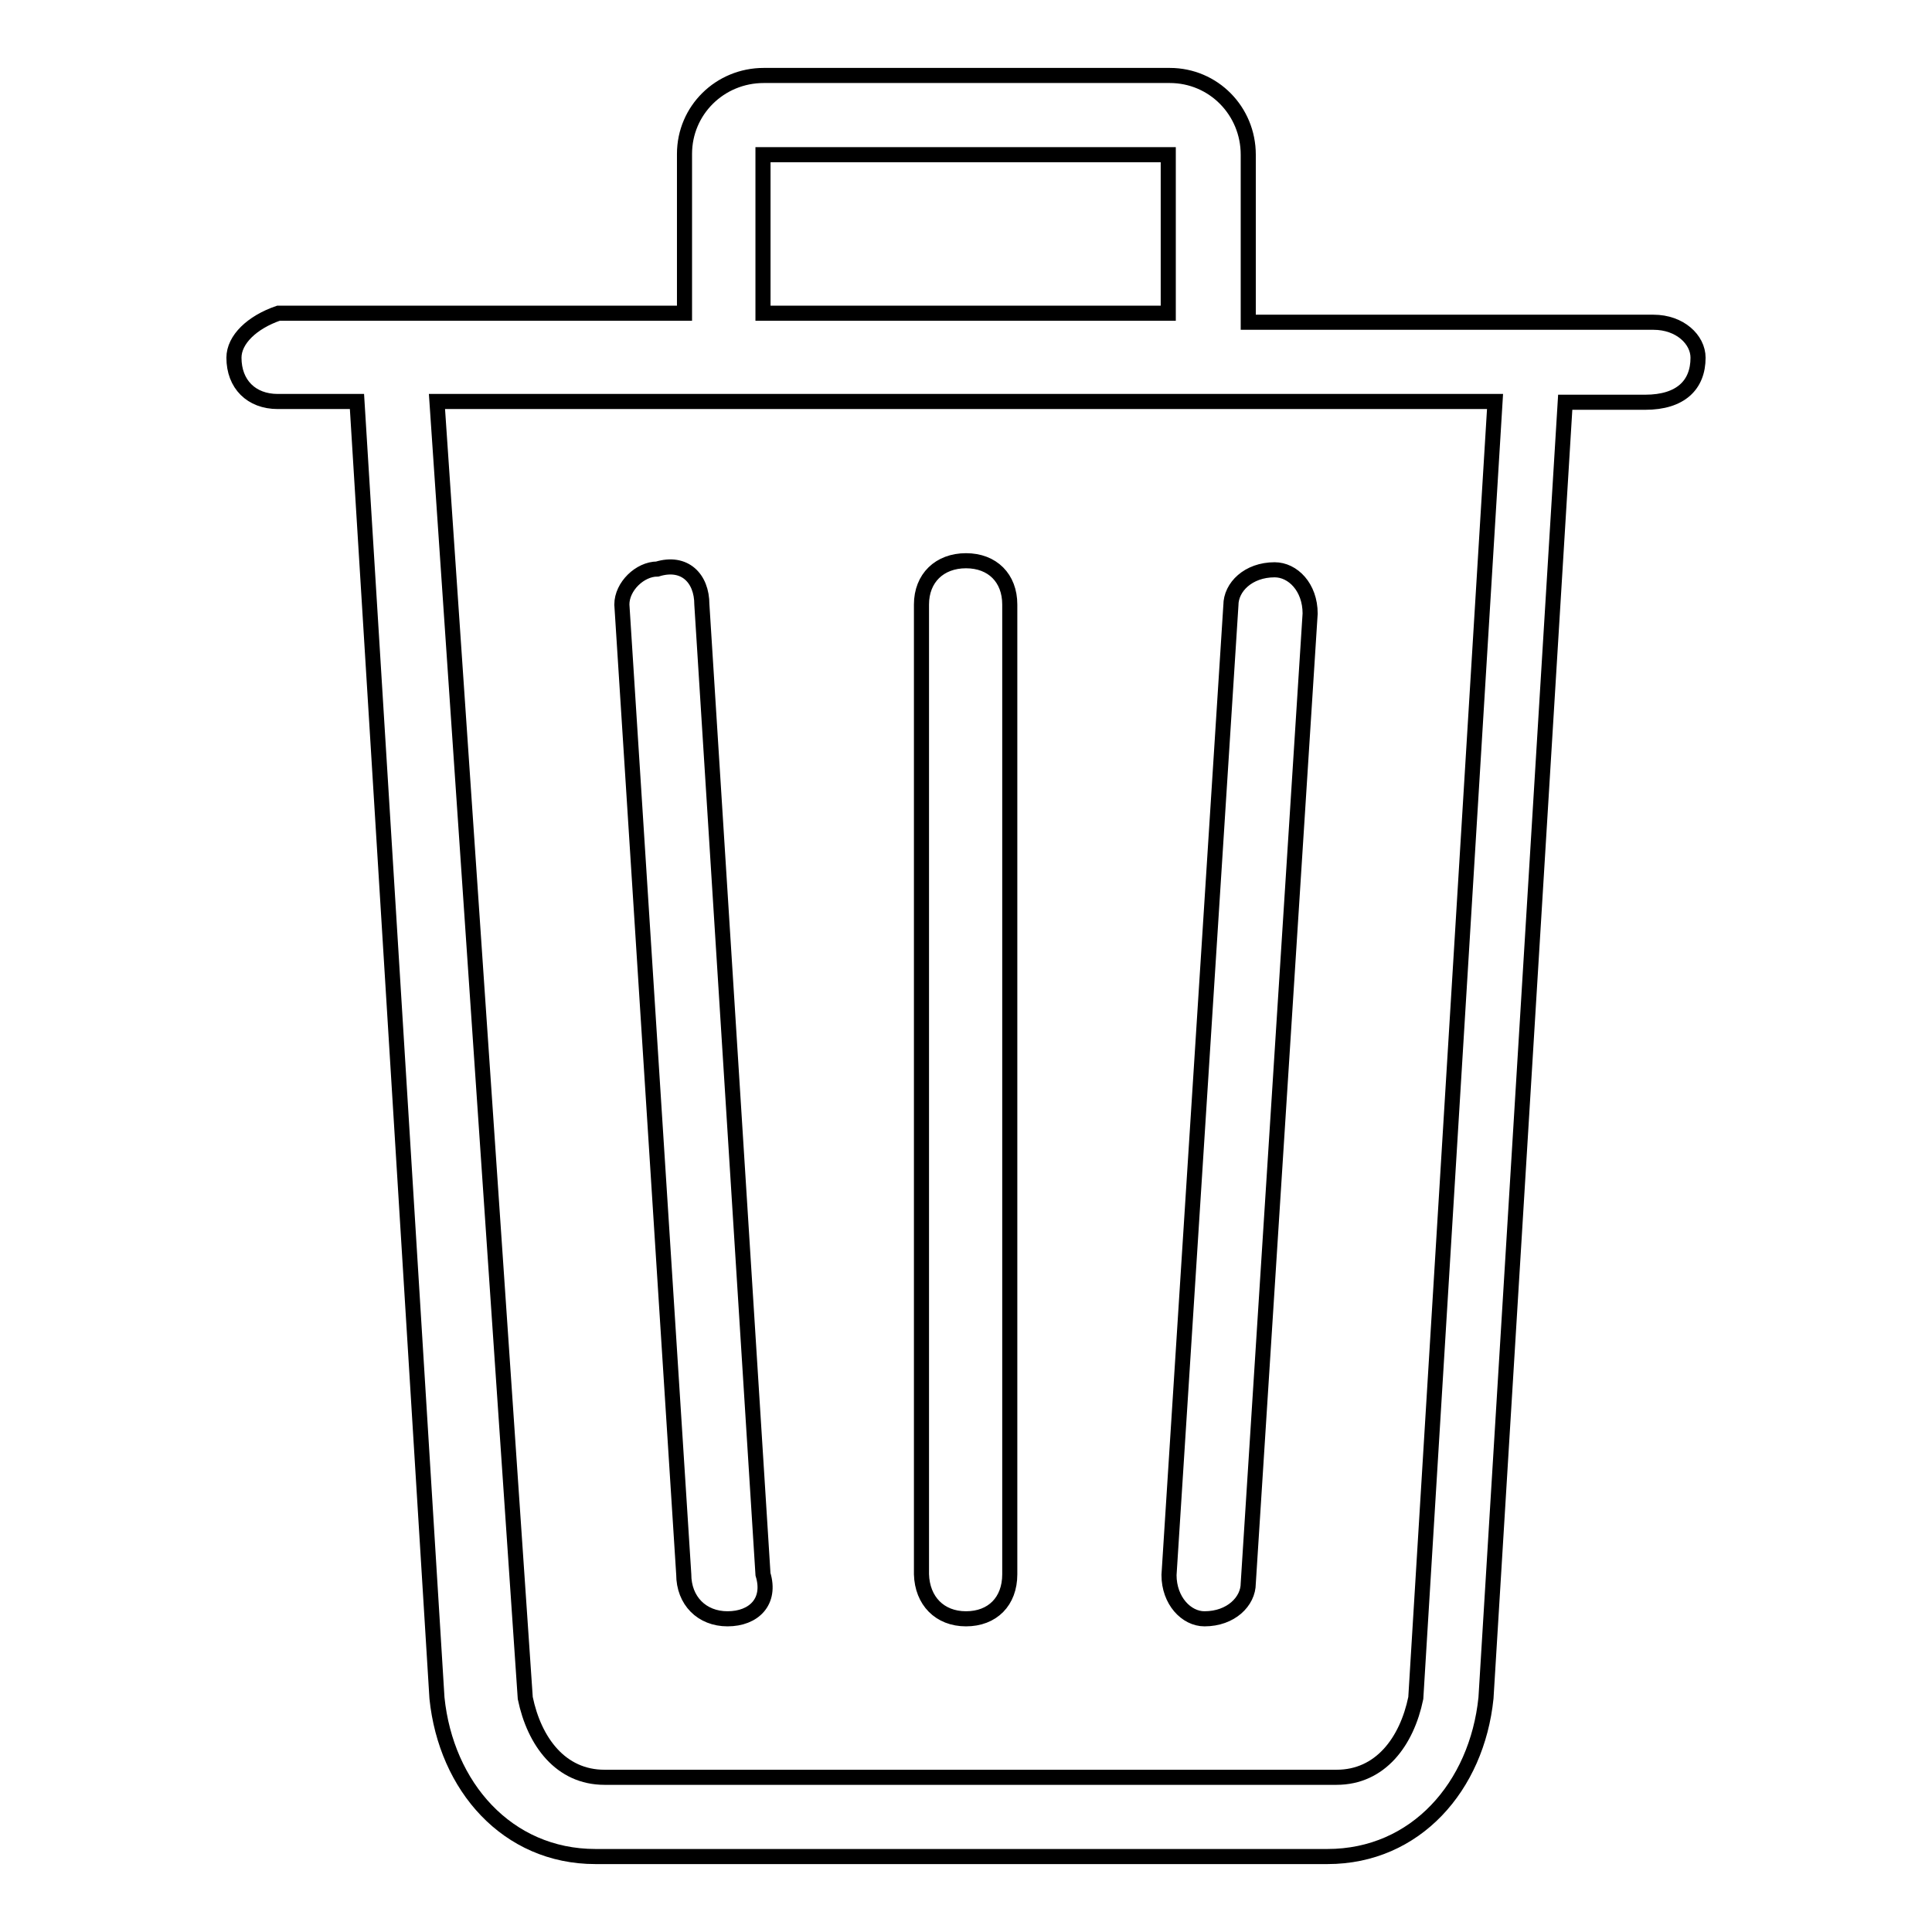
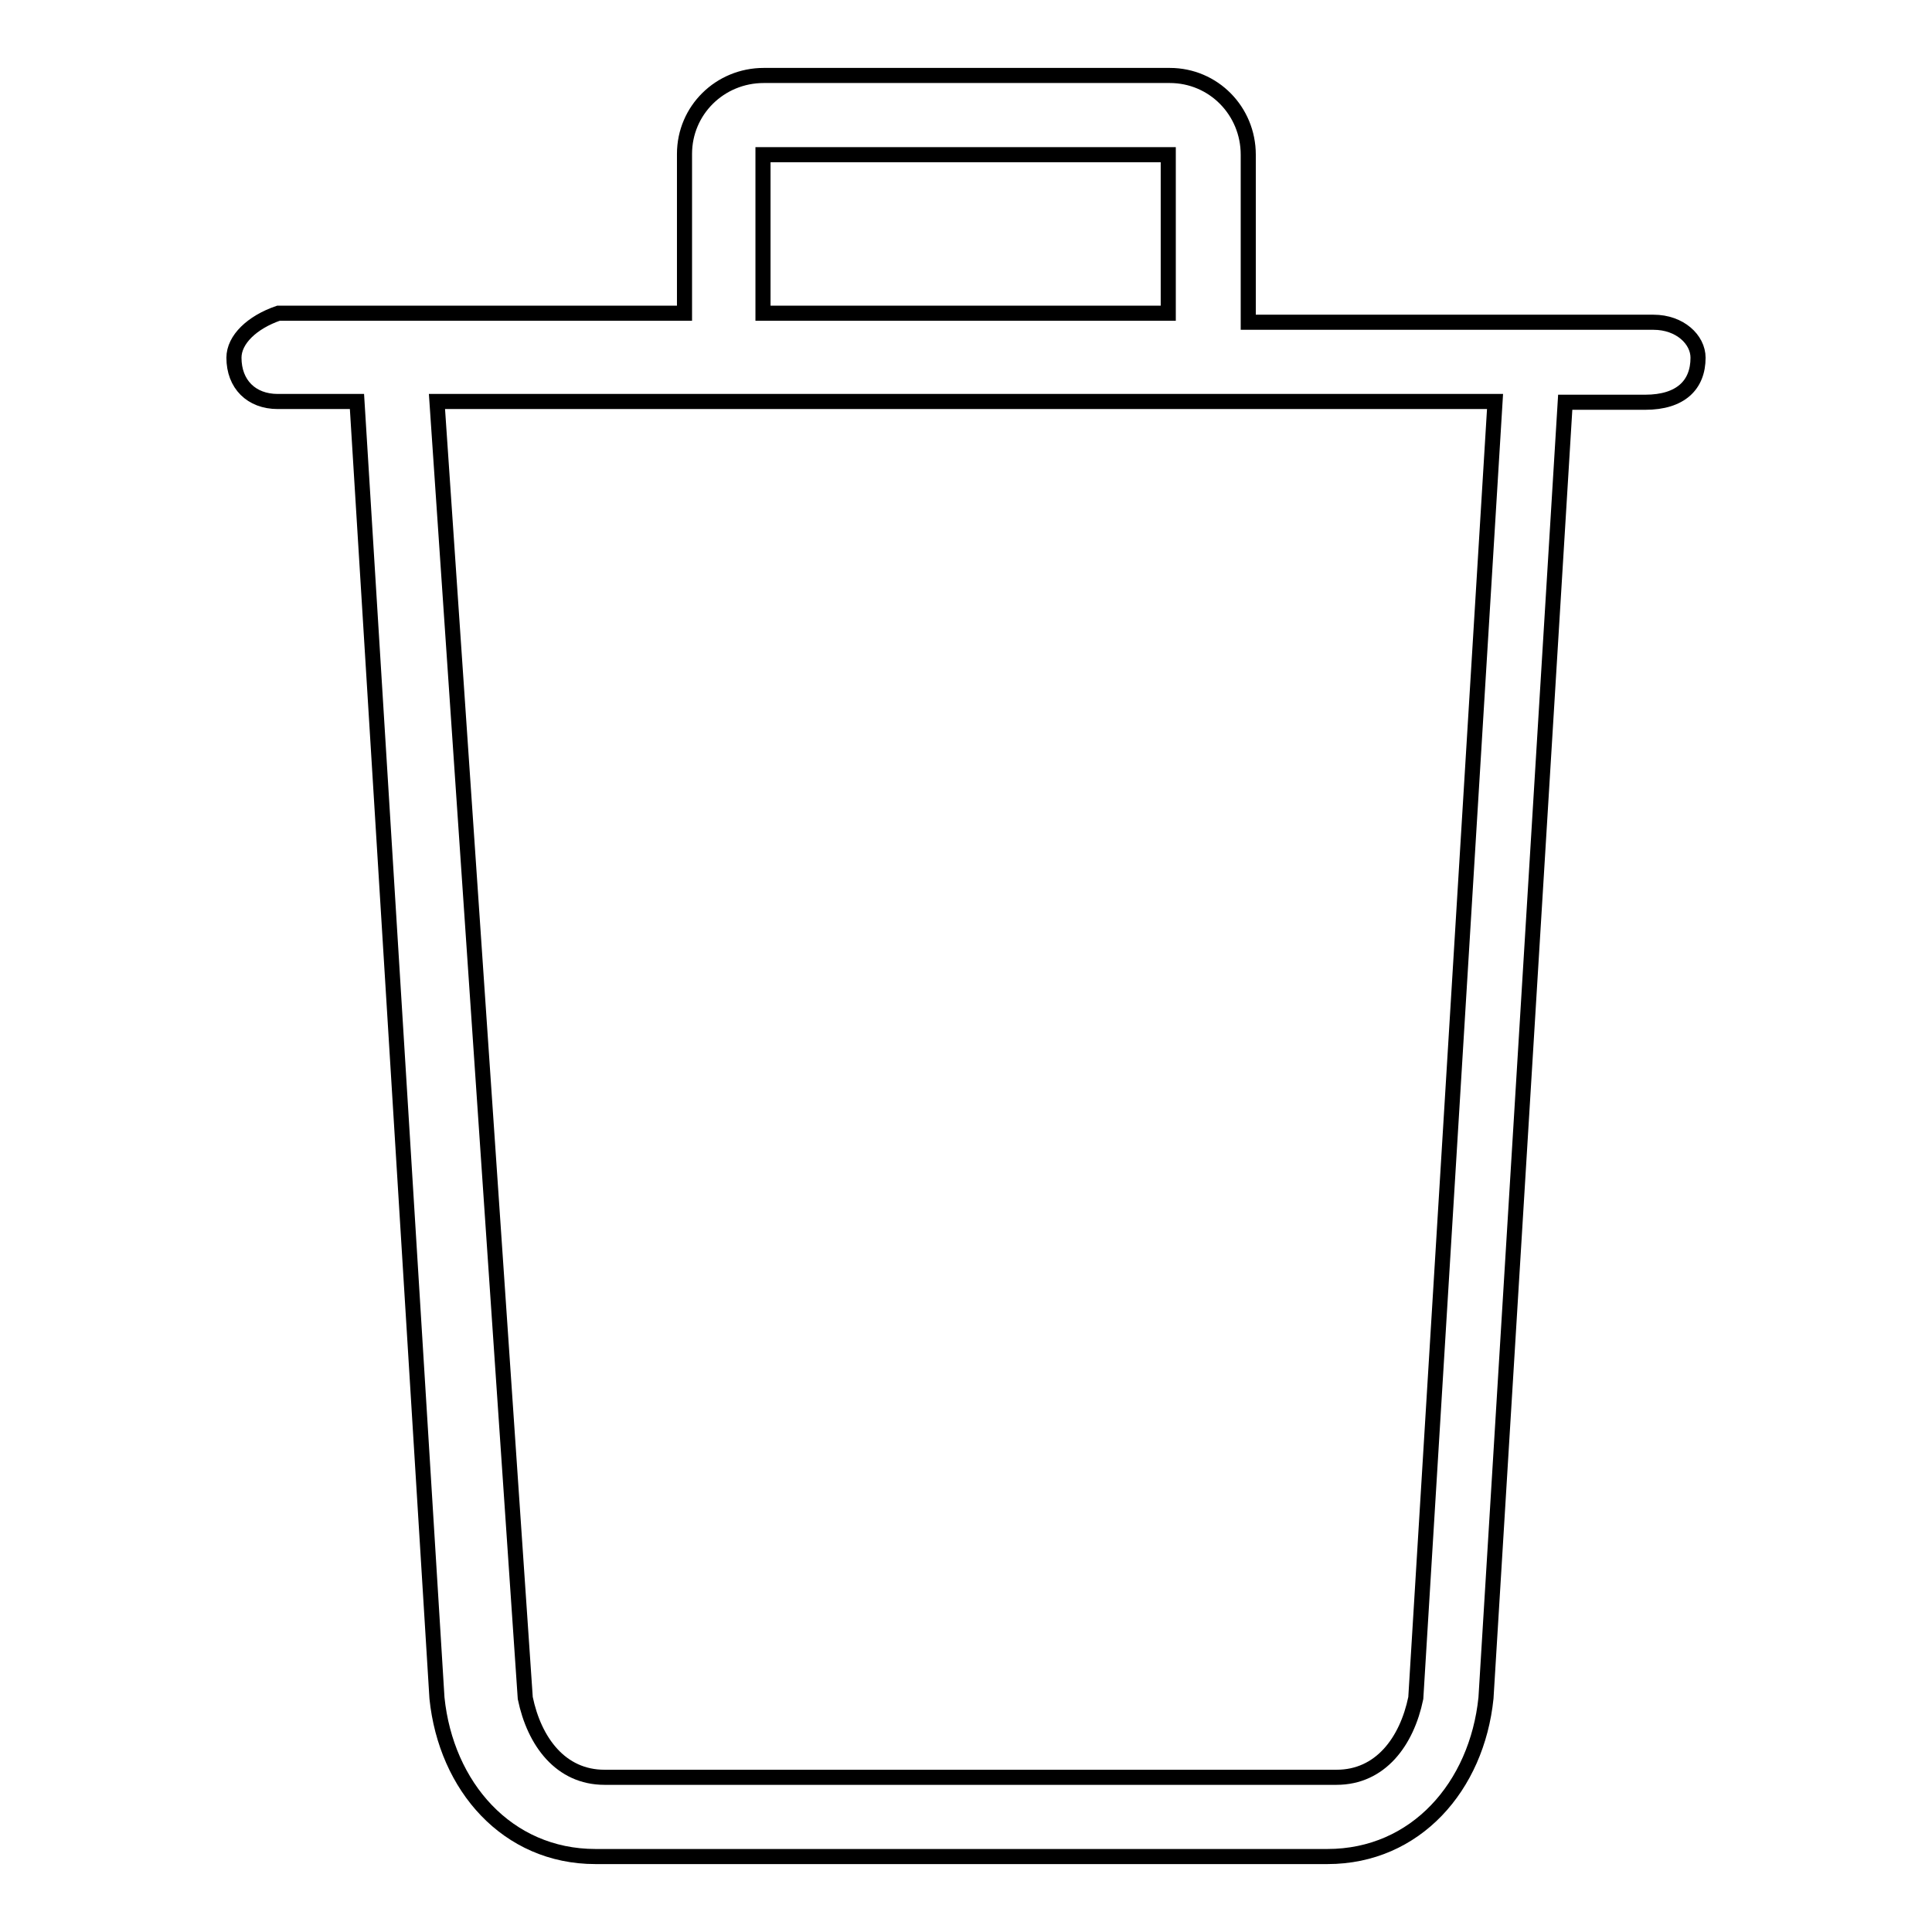
<svg xmlns="http://www.w3.org/2000/svg" version="1.1" x="0px" y="0px" viewBox="0 0 256 256" enable-background="new 0 0 256 256" xml:space="preserve">
  <g>
-     <path stroke-width="2" fill-opacity="0" stroke="#000000" d="M159.6,214.5c3.5,0,5.8-2.3,5.8-4.7l8.2-128.5c0-3.5-2.3-5.8-4.7-5.8c-3.5,0-5.8,2.3-5.8,4.7l-8.2,128.5 C154.9,212.1,157.2,214.5,159.6,214.5L159.6,214.5z M96.4,214.5c3.5,0,5.8-2.3,4.7-5.9L93,80.1c0-3.5-2.3-5.8-5.9-4.7 c-2.3,0-4.7,2.3-4.7,4.7l8.2,128.5C90.6,212.1,93,214.5,96.4,214.5L96.4,214.5z M128,214.5c3.5,0,5.8-2.3,5.8-5.9V80.1 c0-3.5-2.3-5.8-5.8-5.8c-3.5,0-5.9,2.3-5.9,5.8v128.5C122.2,212.1,124.5,214.5,128,214.5z" />
    <path stroke-width="2" fill-opacity="0" stroke="#000000" d="M219.1,42.7h-53.7V20.5c0-5.8-4.6-10.5-10.4-10.5c0,0-0.1,0-0.1,0h-53.7c-5.8,0-10.5,4.6-10.5,10.4 c0,0,0,0.1,0,0.1v21H36.9C33.4,42.7,31,45,31,47.4c0,3.5,2.3,5.8,5.8,5.8h10.5L57.9,225c1.2,11.7,9.3,21,21,21h97 c11.7,0,19.8-9.3,21-21l10.5-171.7H218c4.7,0,7-2.3,7-5.9C225,45,222.6,42.7,219.1,42.7L219.1,42.7z M101.1,20.5h53.7v21h-53.7 V20.5z M187.6,225c-1.2,5.8-4.7,10.5-10.5,10.5h-97c-5.8,0-9.3-4.7-10.5-10.5L57.9,53.2l140.2,0L187.6,225z" />
  </g>
</svg>